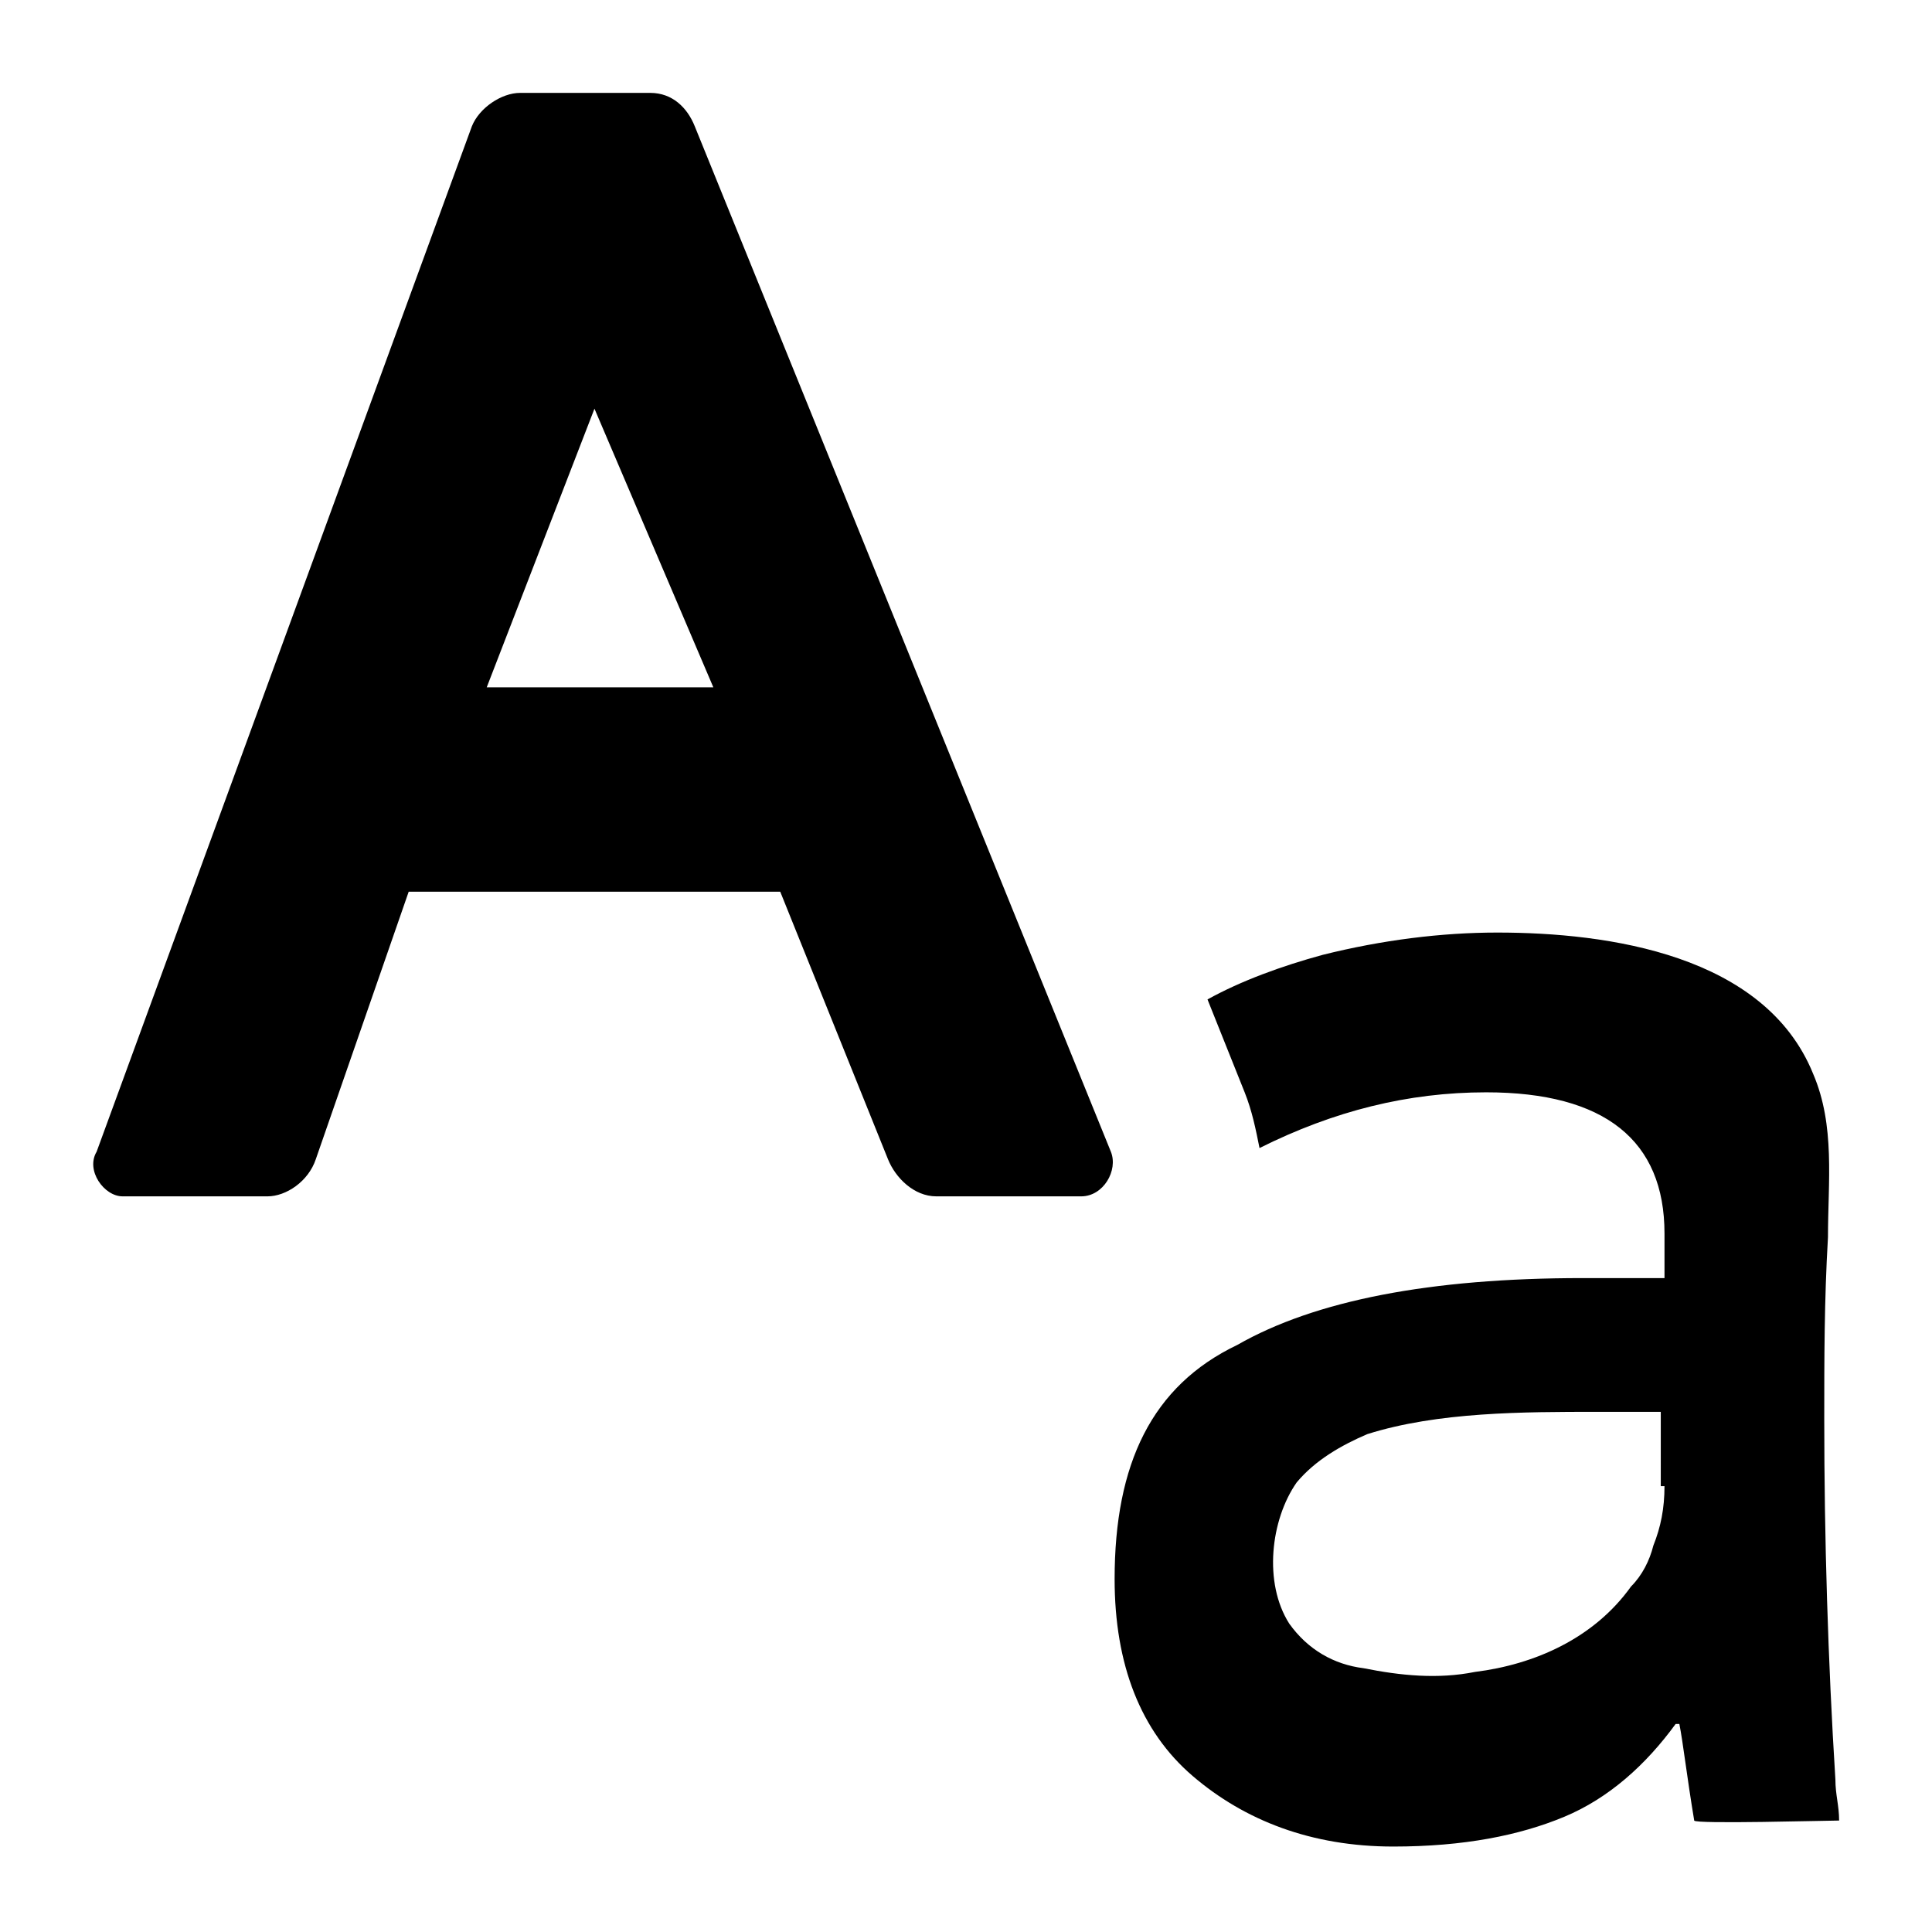
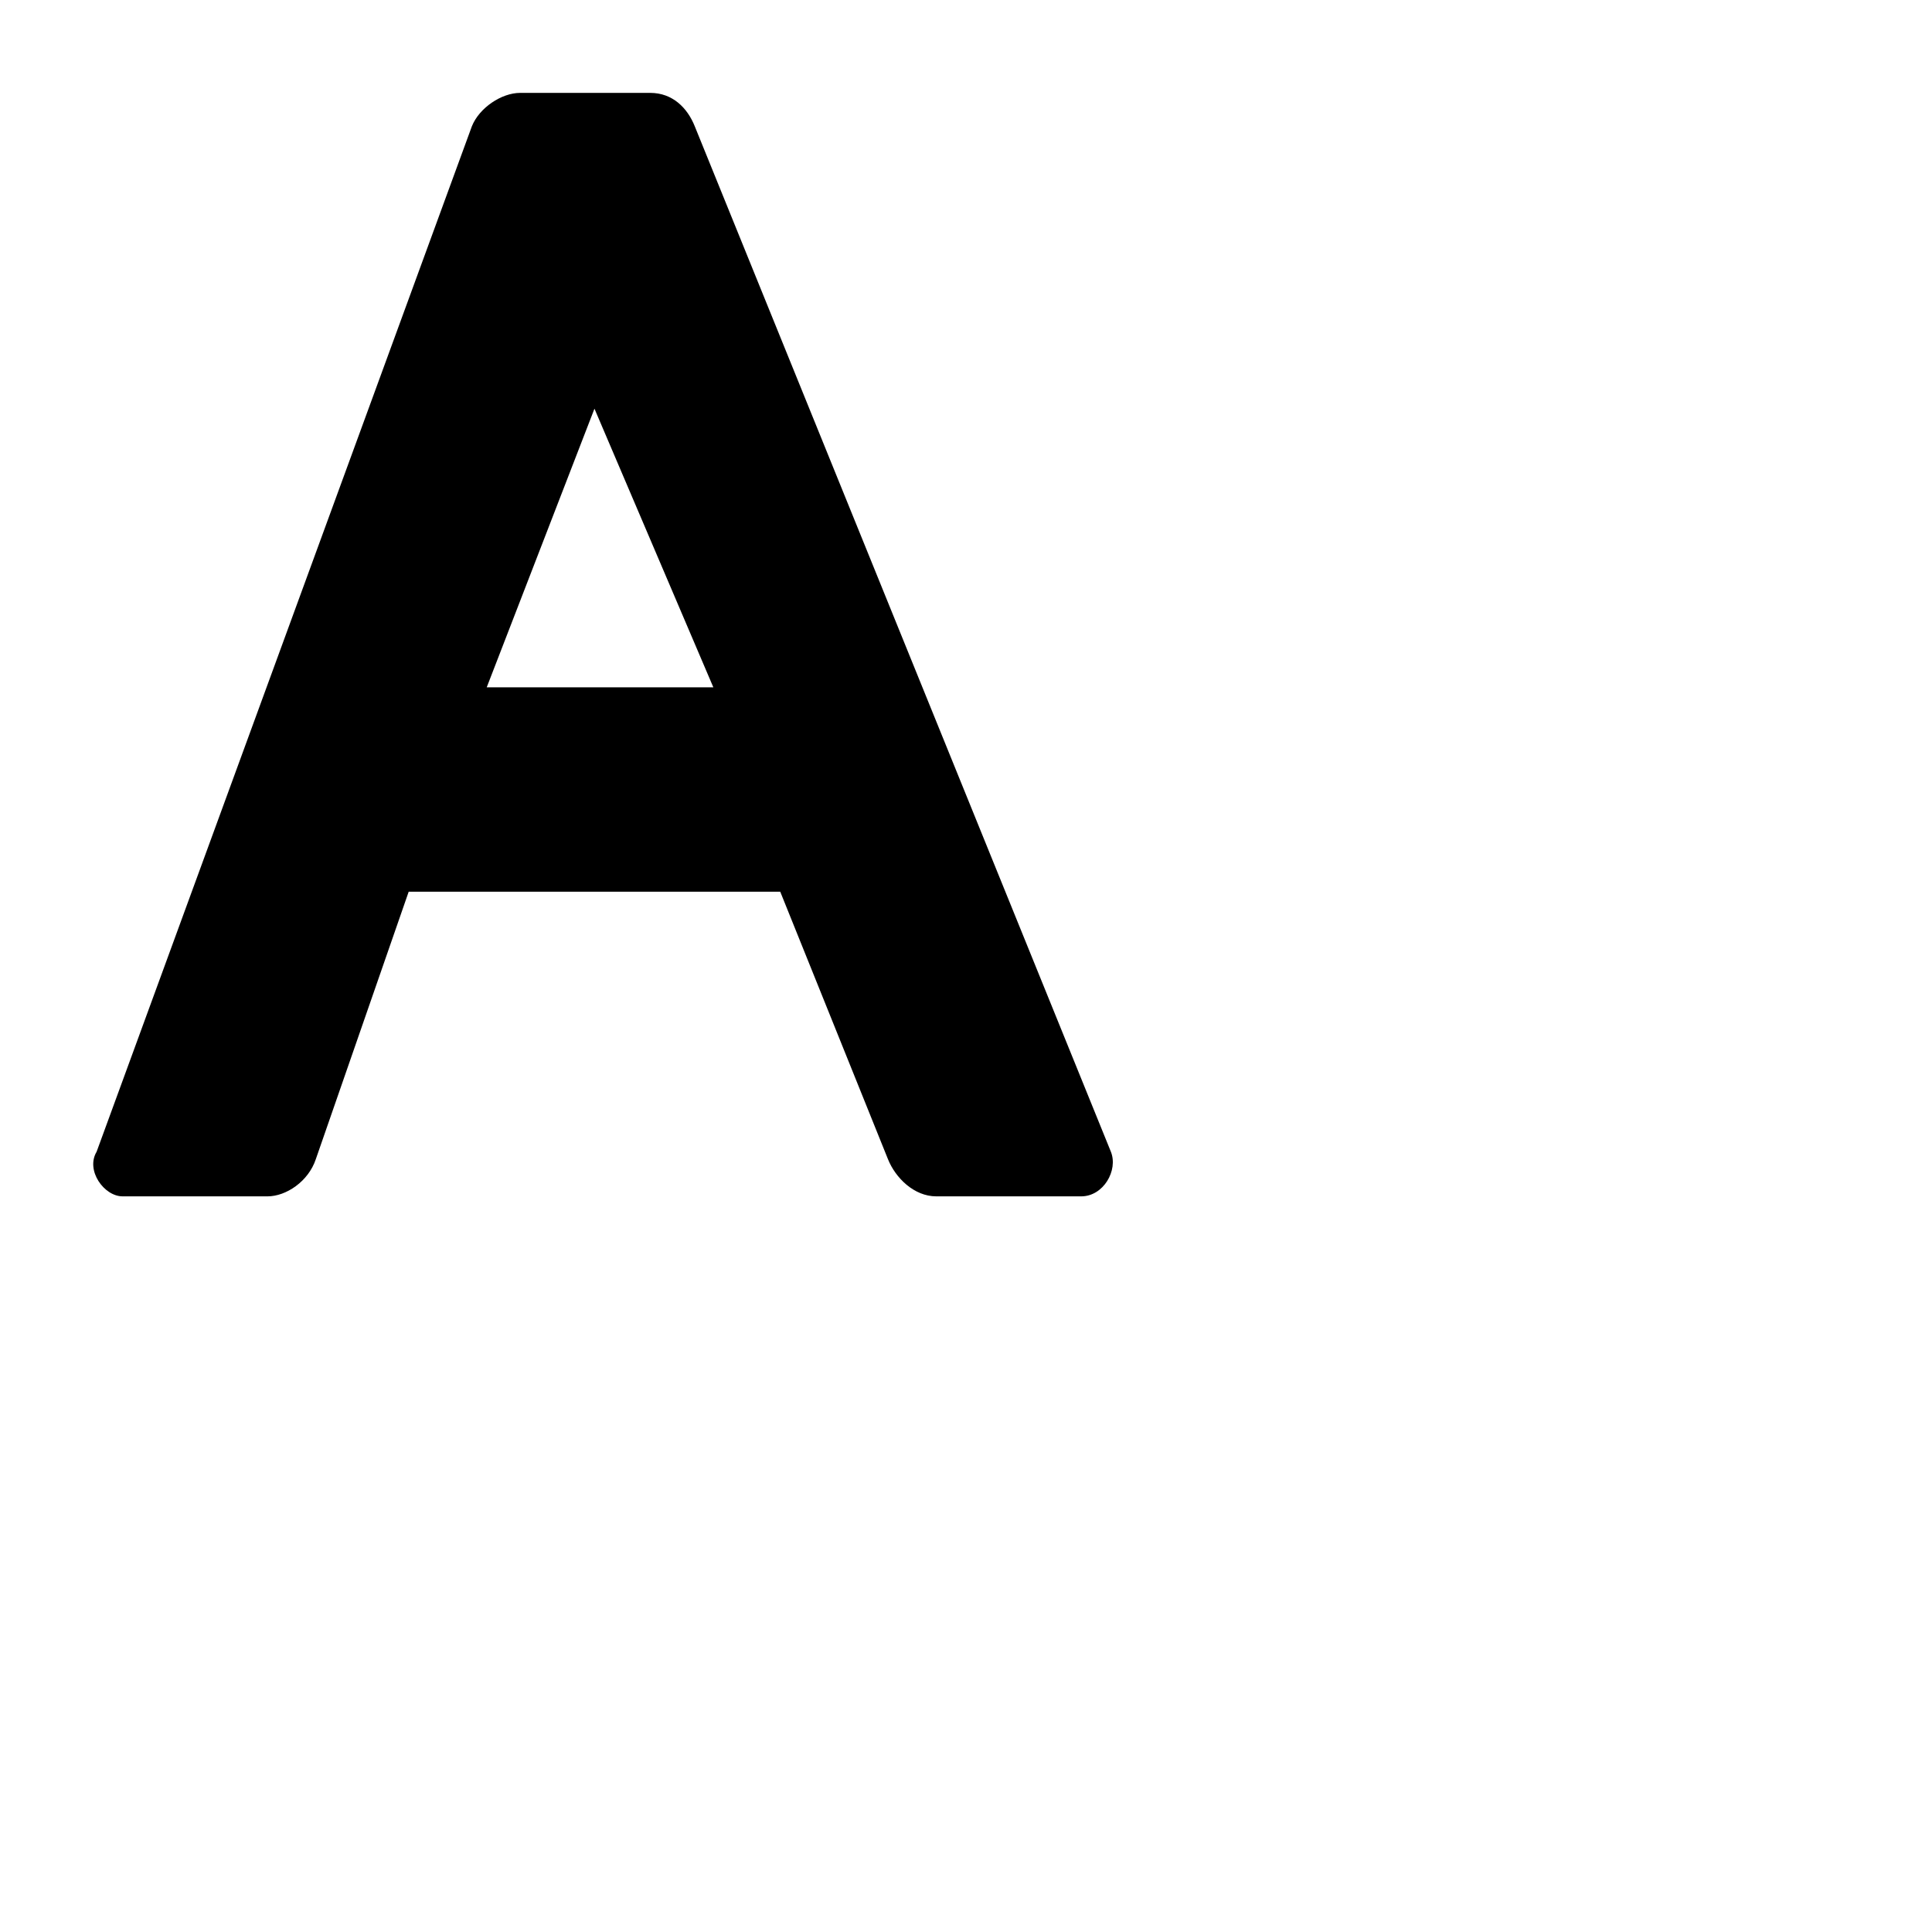
<svg xmlns="http://www.w3.org/2000/svg" fill="#000000" width="800px" height="800px" viewBox="0 0 52 52" enable-background="new 0 0 52 52" xml:space="preserve">
-   <path d="M49.4,47.9c-0.2-3.2-0.3-6.5-0.3-9.7c0-1.6,0-3.2,0.1-4.9c0-1.5,0.2-3-0.4-4.4c-1.3-3.2-5.5-3.8-8.5-3.8  c-1.5,0-3.1,0.2-4.7,0.6c-1.1,0.3-2.2,0.7-3.1,1.2l1,2.5c0.2,0.5,0.3,1,0.4,1.5c2-1,4-1.5,6.1-1.5c3.2,0,4.8,1.3,4.8,3.8v1.2  c-0.5,0-1.3,0-2.2,0c-4.1,0-7.2,0.6-9.3,1.8C31,37.3,30,39.4,30,42.5c0,2.3,0.7,4.1,2.1,5.3c1.4,1.2,3.2,1.9,5.4,1.9  c1.9,0,3.4-0.3,4.6-0.8c1.2-0.5,2.2-1.4,3-2.5h0.1c0.1,0.5,0.2,1.4,0.4,2.6c0,0.1,3.6,0,3.9,0C49.5,48.6,49.4,48.3,49.4,47.9z   M44.8,40c0,0.6-0.1,1.1-0.3,1.6c-0.1,0.4-0.3,0.8-0.6,1.1c-1,1.4-2.6,2.1-4.2,2.3c-1,0.2-2,0.1-3-0.1c-0.8-0.1-1.5-0.5-2-1.2  c-0.7-1.1-0.5-2.8,0.2-3.8c0.5-0.6,1.2-1,1.9-1.3c1.9-0.6,4.2-0.6,6.2-0.6l1.7,0V40z" />
  <path d="M29.9,31L18.7,3.4c-0.2-0.5-0.6-0.9-1.2-0.9H14c-0.5,0-1.1,0.4-1.3,0.9L2.6,31c-0.3,0.5,0.2,1.2,0.7,1.2h3.9  c0.5,0,1.1-0.4,1.3-1L11,24h10l2.9,7.2c0.2,0.5,0.7,1,1.3,1h3.9C29.7,32.2,30.1,31.5,29.9,31z M13.1,18.5L16,11l3.2,7.5H13.1z" />
</svg>